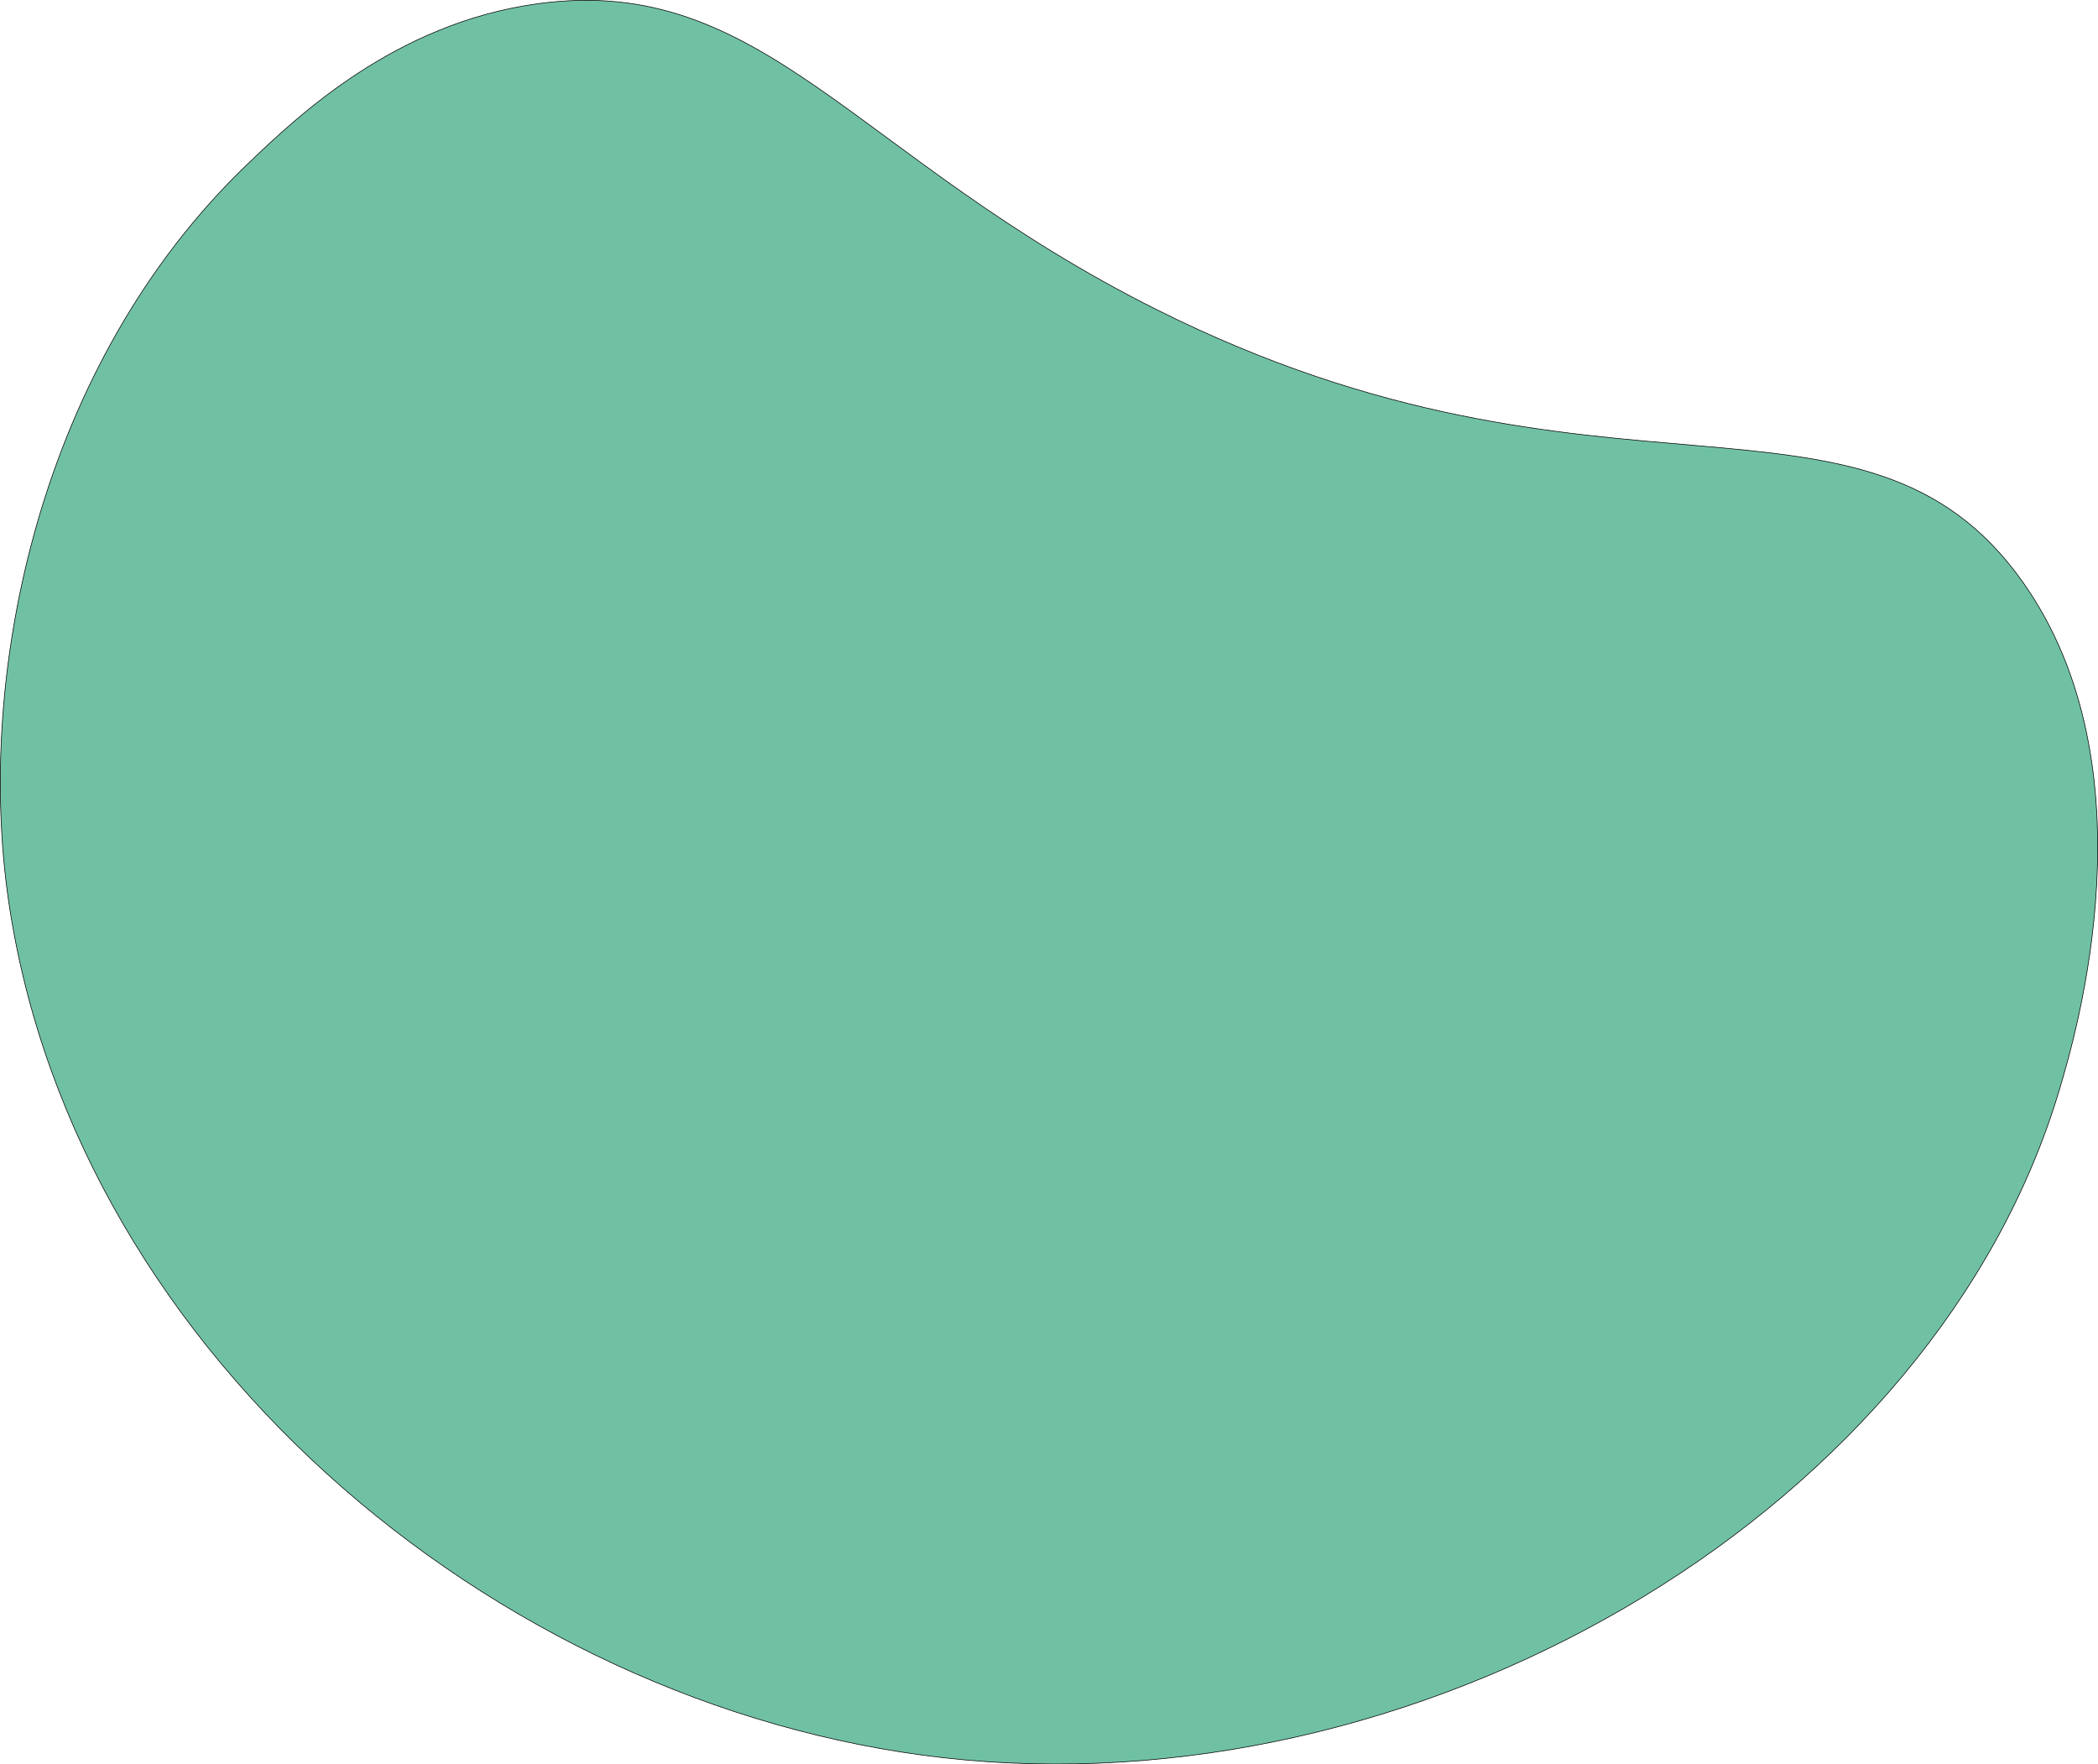
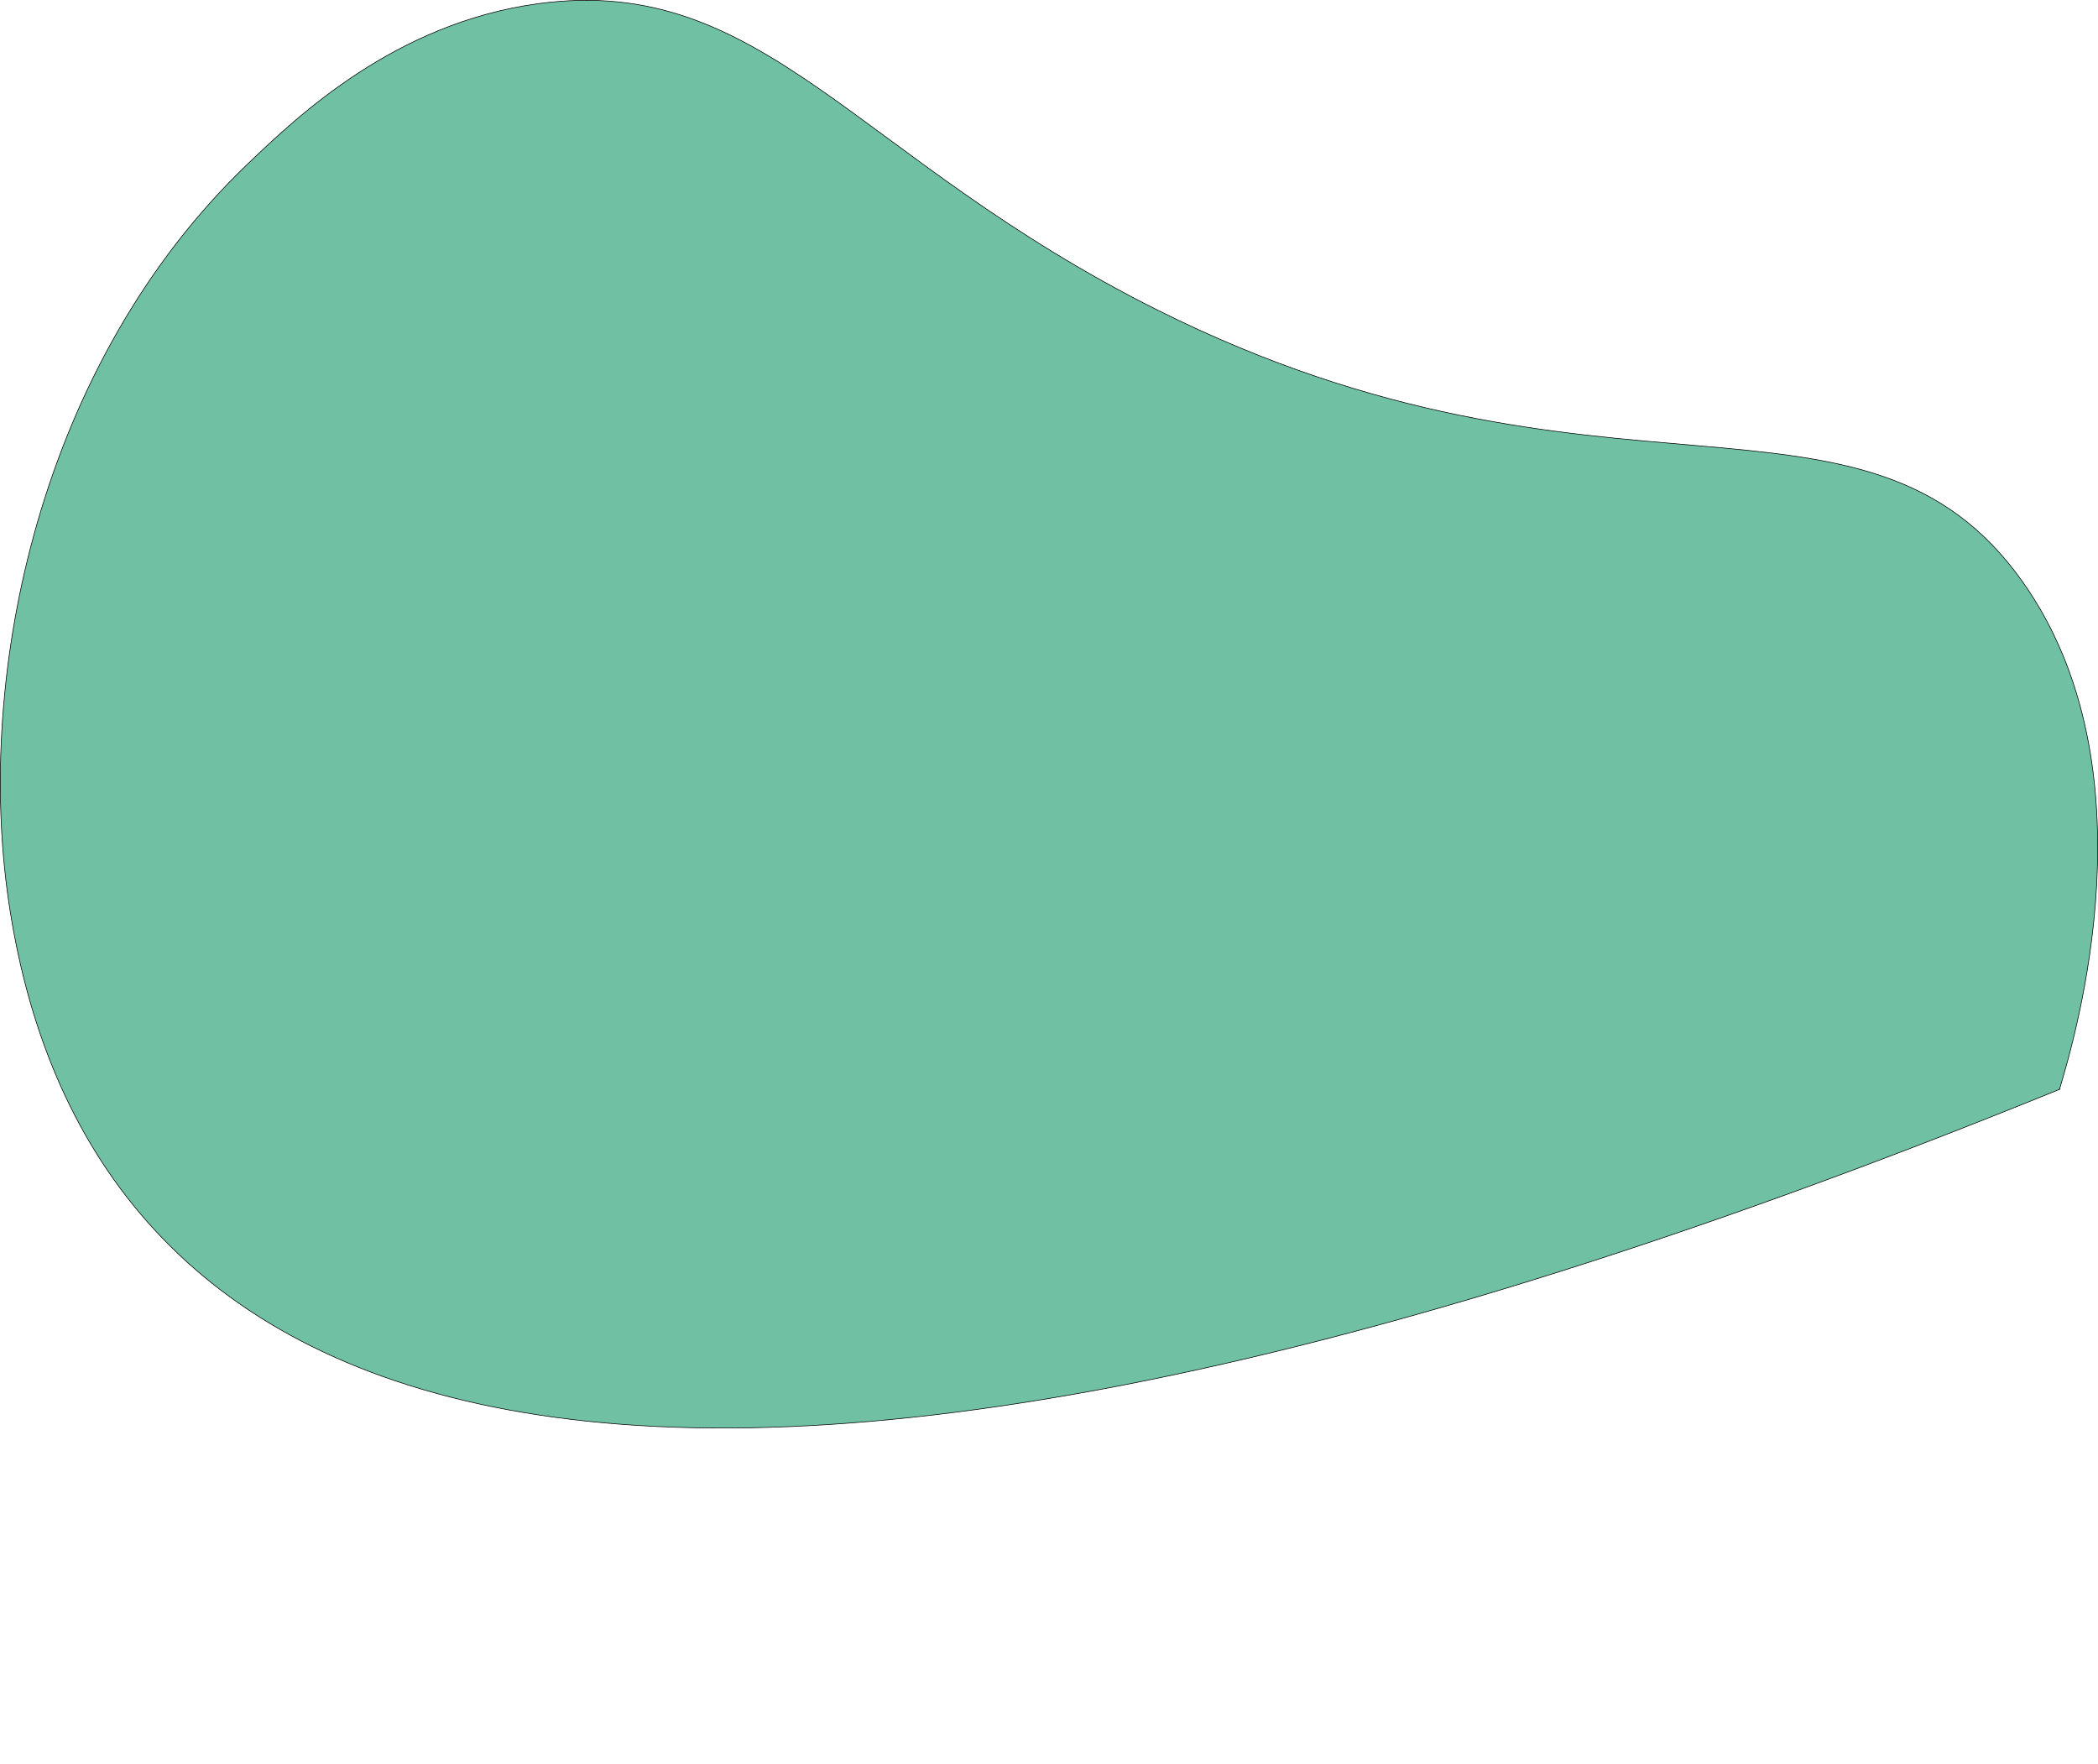
<svg xmlns="http://www.w3.org/2000/svg" id="b" viewBox="0 0 832.957 700.484">
  <g id="c">
-     <path id="d" d="M817.668,432.507c-49.083,165.101-246.615,283.349-434.731,266.2C203.633,682.361,30.46,540.545,3.506,358.287c-13.467-91.061,12.332-214.232,94.793-293.145C118.021,46.268,156.789,9.168,213.734,1.448c89.499-12.134,125.768,61.612,245.638,121.563,176.92,88.484,280.876,19.347,343.685,108.017,52.482,74.091,20.918,180.265,14.611,201.478Z" fill="#70c1a3" stroke="#000" stroke-miterlimit="10" stroke-width=".25" />
+     <path id="d" d="M817.668,432.507C203.633,682.361,30.46,540.545,3.506,358.287c-13.467-91.061,12.332-214.232,94.793-293.145C118.021,46.268,156.789,9.168,213.734,1.448c89.499-12.134,125.768,61.612,245.638,121.563,176.92,88.484,280.876,19.347,343.685,108.017,52.482,74.091,20.918,180.265,14.611,201.478Z" fill="#70c1a3" stroke="#000" stroke-miterlimit="10" stroke-width=".25" />
  </g>
</svg>